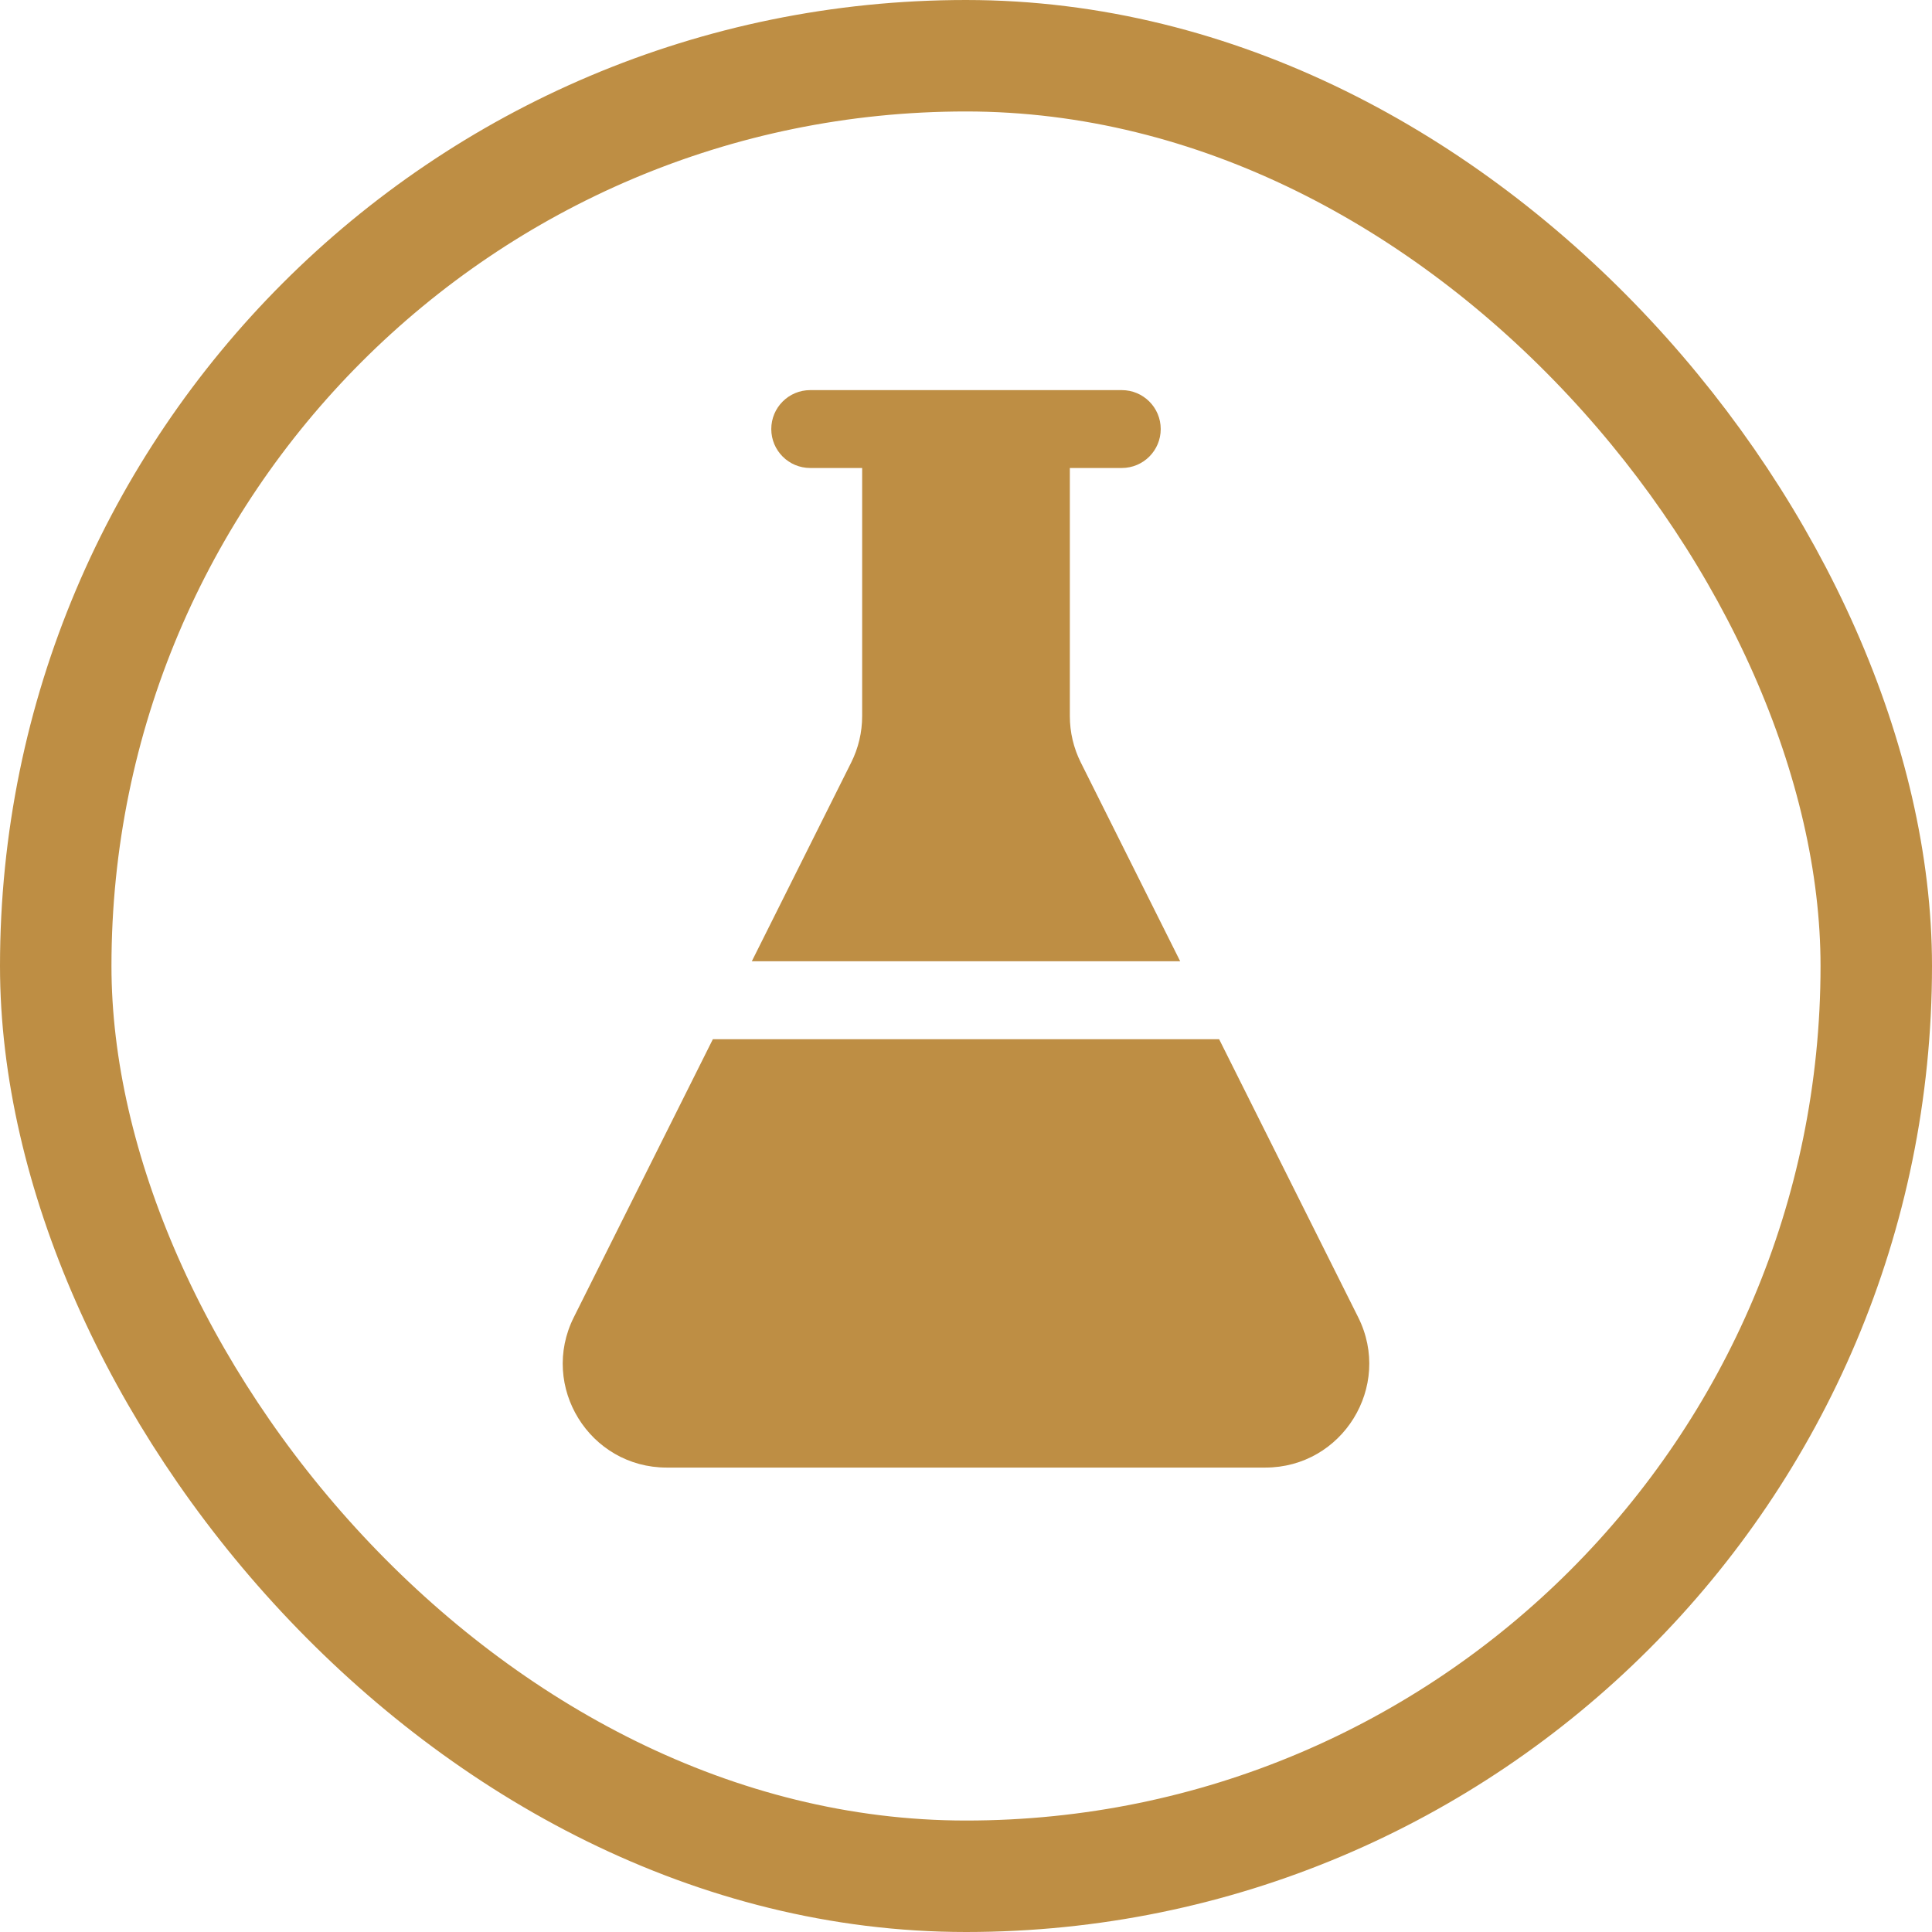
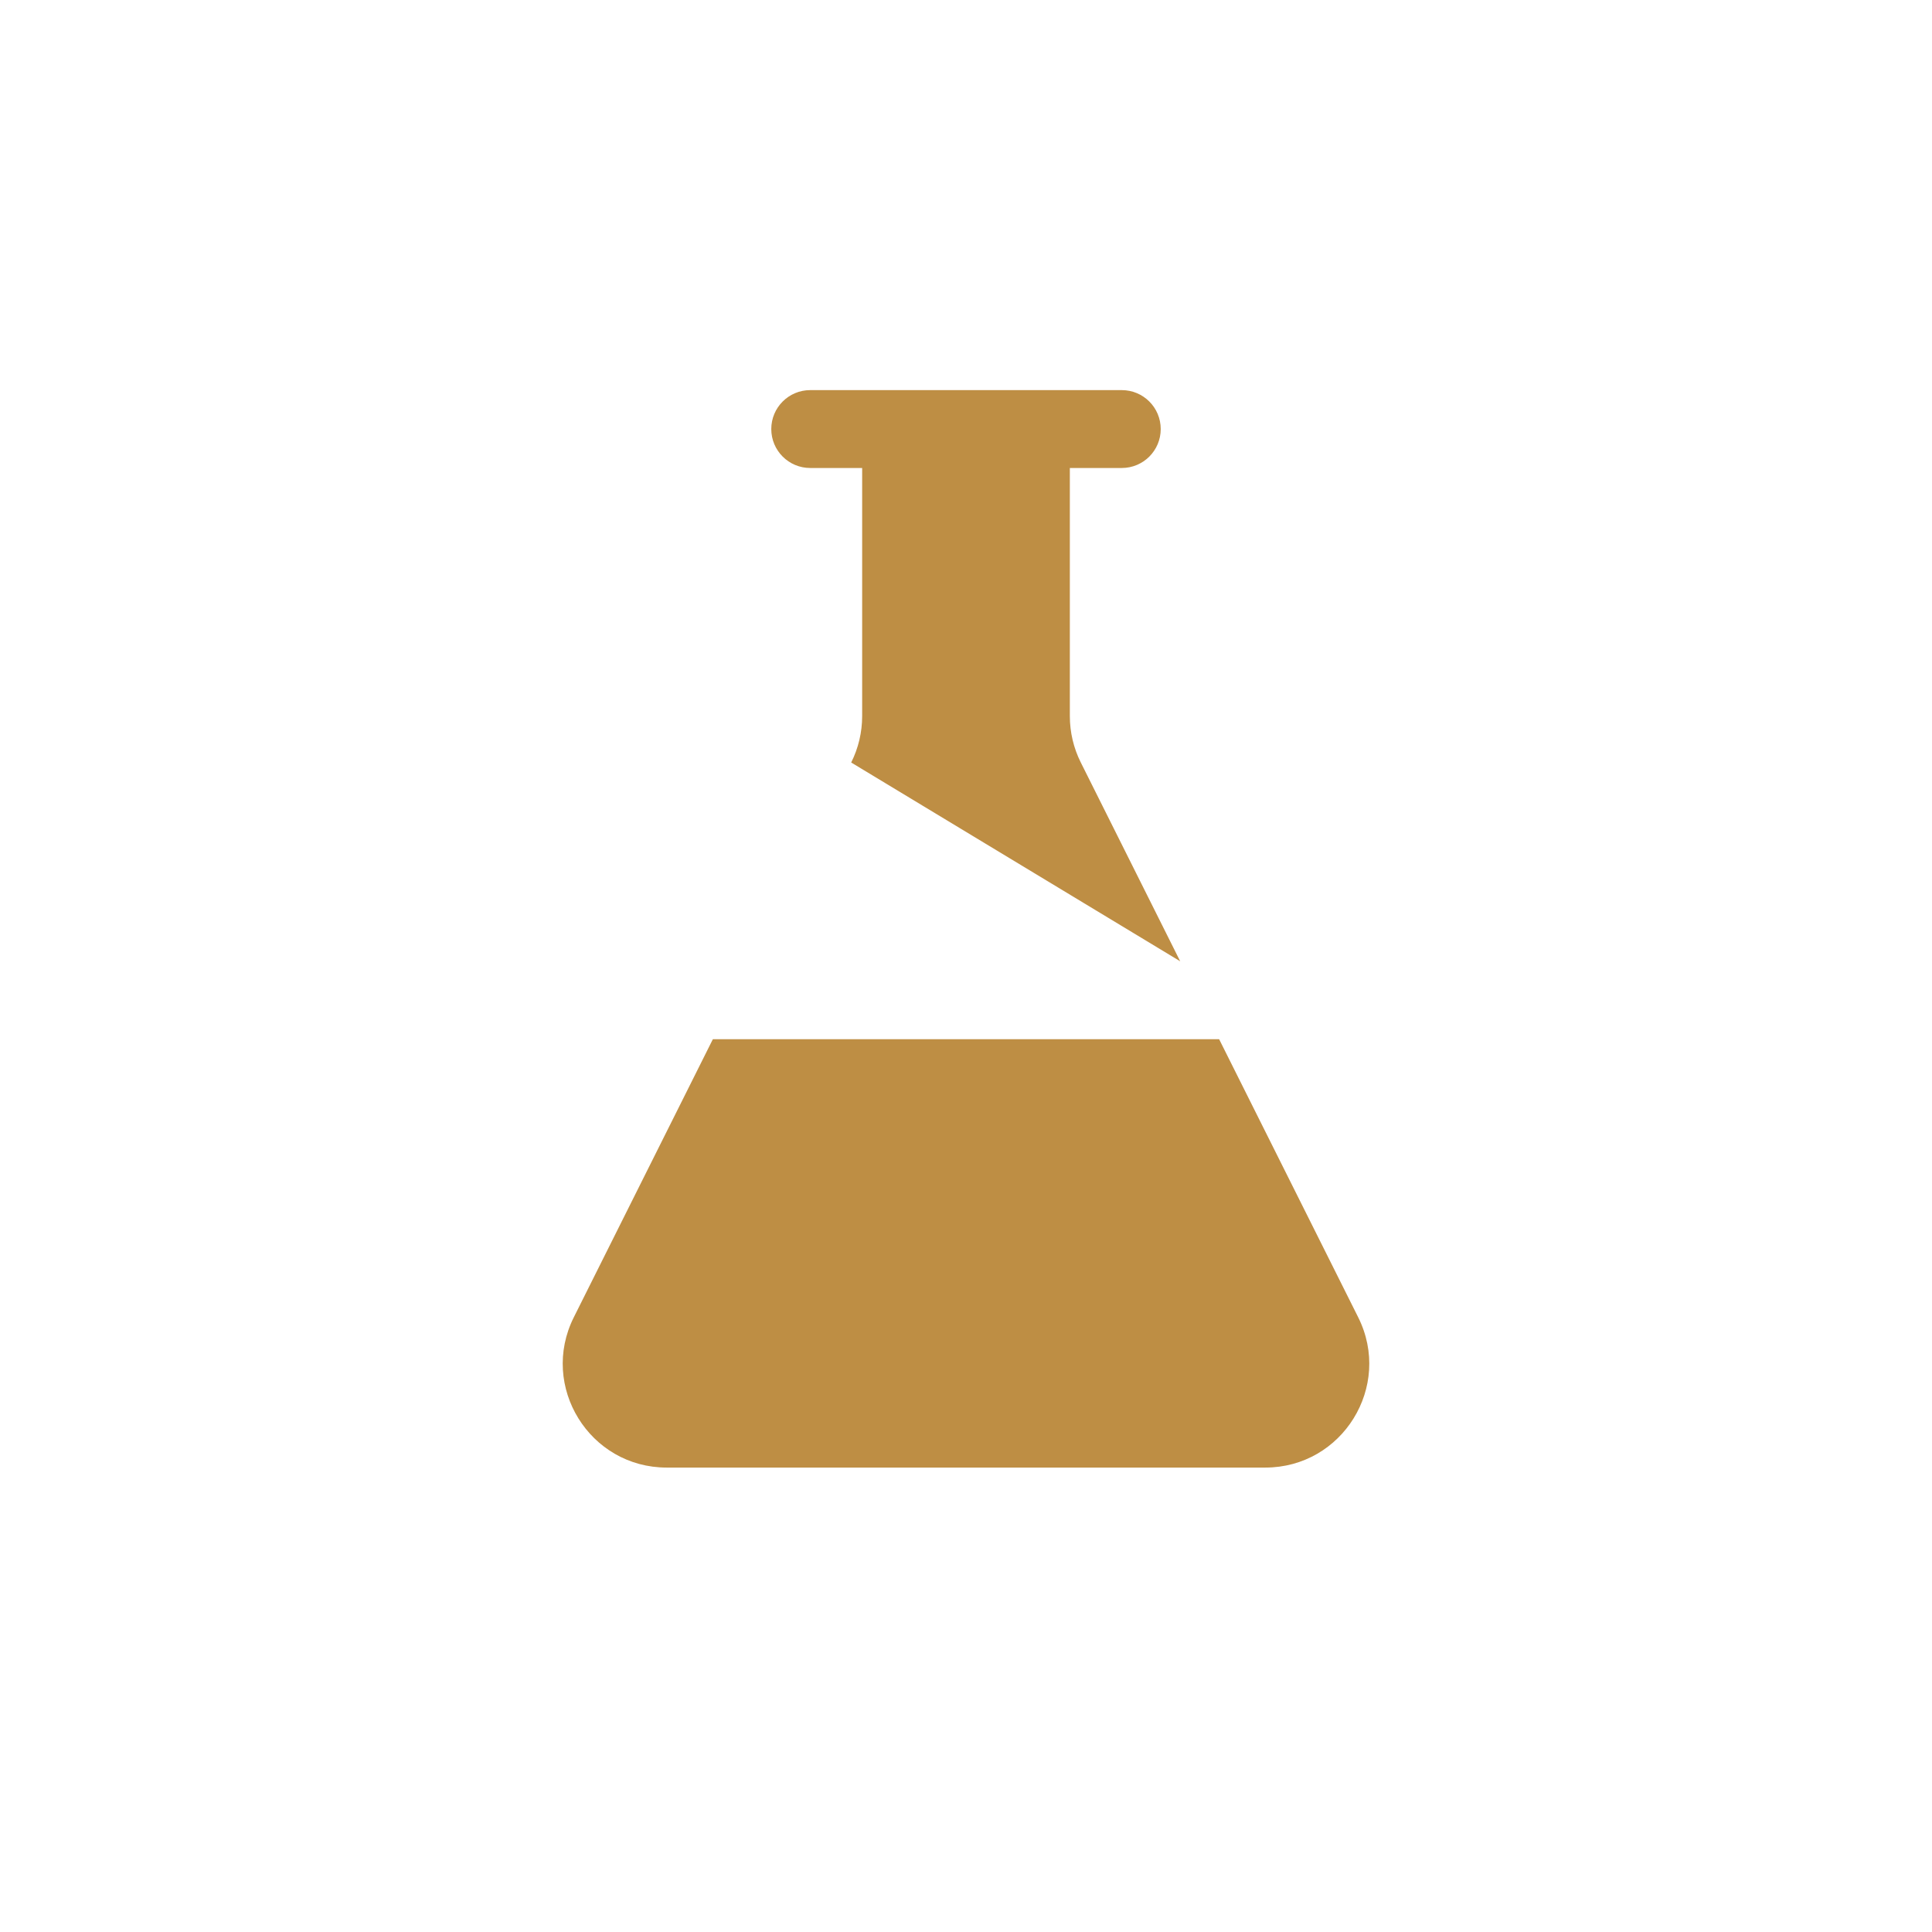
<svg xmlns="http://www.w3.org/2000/svg" width="52" height="52" viewBox="0 0 52 52" fill="none">
-   <rect x="1.5" y="1.5" width="49" height="49" rx="24.5" stroke="#BE8E44" stroke-width="3" />
  <path d="M36.556 35.455C37.485 37.313 36.133 39.5 34.055 39.5H17.945C15.867 39.5 14.515 37.313 15.444 35.455L19.187 27.97H32.813L36.556 35.455Z" fill="#BE8E44" />
-   <path d="M30.193 10.5C30.772 10.5 31.241 10.969 31.241 11.548C31.241 12.127 30.772 12.596 30.193 12.596H28.795V19.274C28.795 19.708 28.896 20.136 29.09 20.523L31.765 25.873H20.235L22.91 20.523C23.104 20.136 23.205 19.708 23.205 19.274V12.596H21.807C21.228 12.596 20.759 12.127 20.759 11.548C20.759 10.969 21.228 10.5 21.807 10.5H30.193Z" fill="#BE8E44" />
+   <path d="M30.193 10.5C30.772 10.5 31.241 10.969 31.241 11.548C31.241 12.127 30.772 12.596 30.193 12.596H28.795V19.274C28.795 19.708 28.896 20.136 29.09 20.523L31.765 25.873L22.91 20.523C23.104 20.136 23.205 19.708 23.205 19.274V12.596H21.807C21.228 12.596 20.759 12.127 20.759 11.548C20.759 10.969 21.228 10.5 21.807 10.5H30.193Z" fill="#BE8E44" />
</svg>